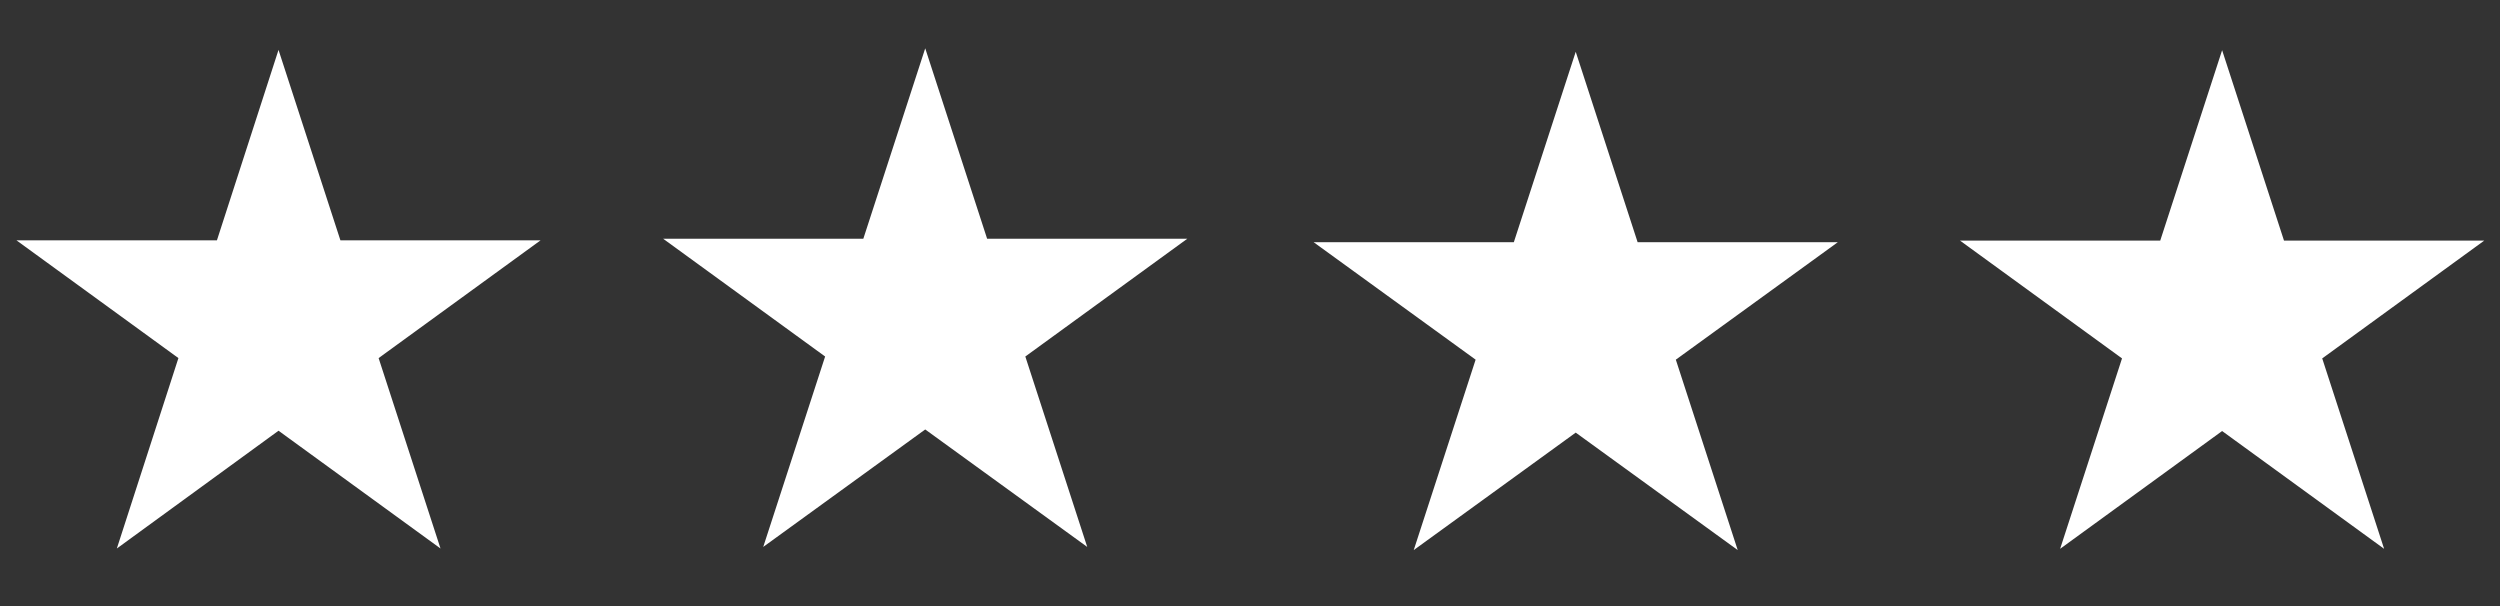
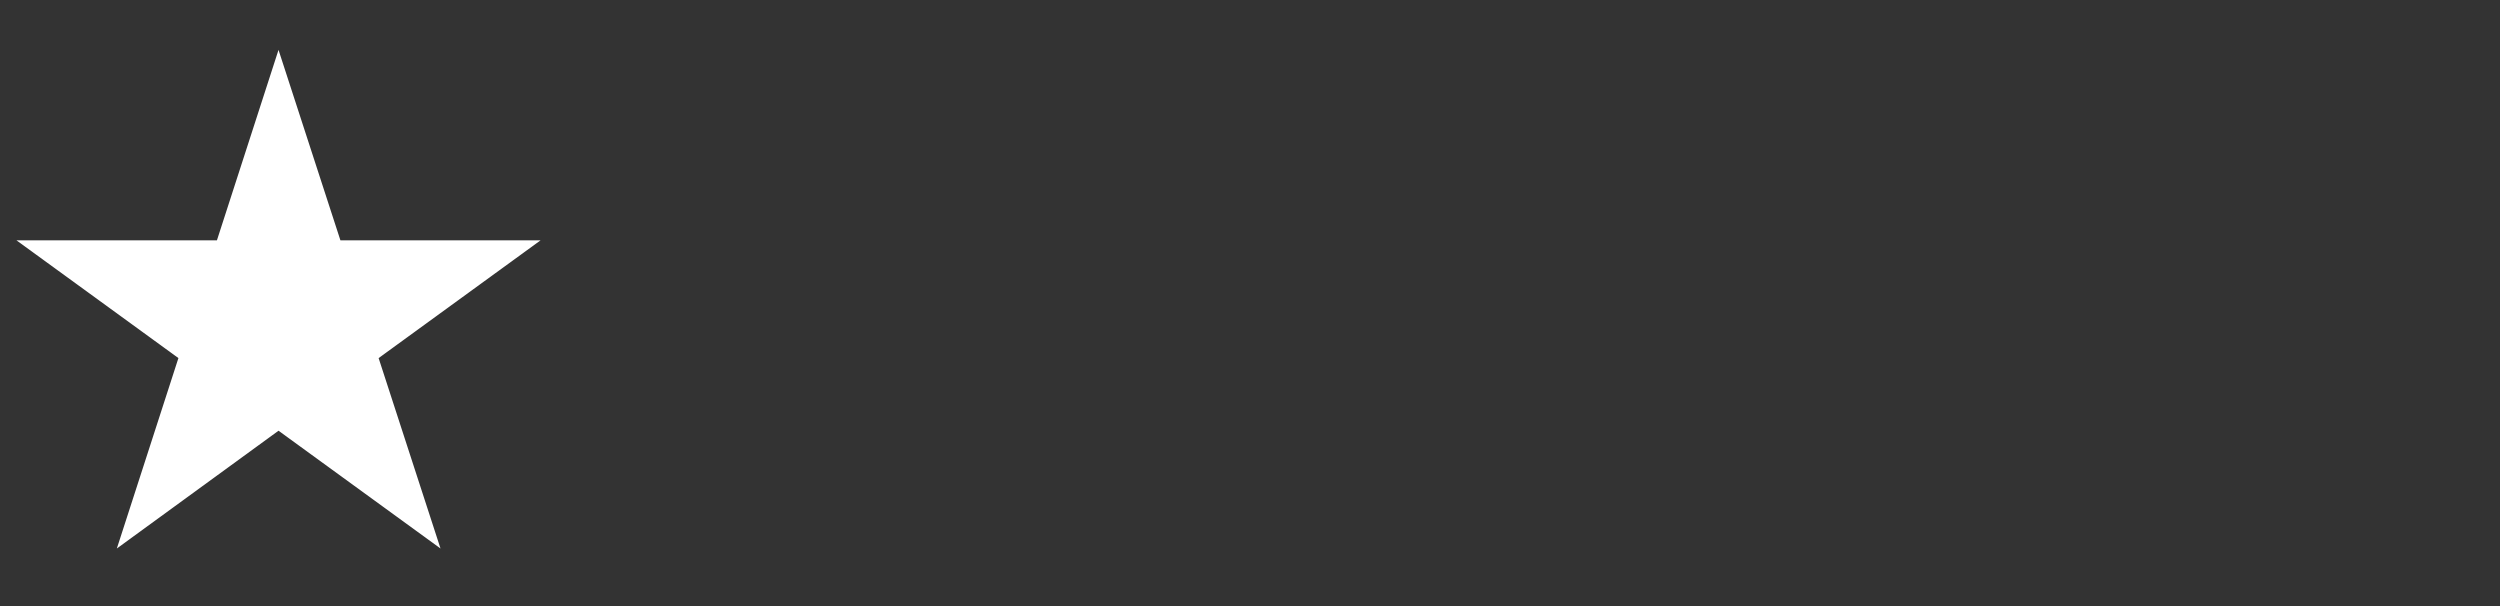
<svg xmlns="http://www.w3.org/2000/svg" id="Vrstva_1" version="1.1" viewBox="0 0 791.7 192">
  <rect x="0" y="0" width="791.7" height="192" fill="#333333" stroke="none" />
  <defs>
    <style>
      .st0 {
        fill: #fff;
      }
    </style>
  </defs>
  <polygon class="st0" points="88.2 15.8 107.8 76.1 171.2 76.1 119.9 113.4 139.5 173.7 88.2 136.4 37 173.7 56.5 113.4 5.2 76.1 68.7 76.1 88.2 15.8" />
-   <polygon class="st0" points="293 15.3 312.6 75.6 376 75.6 324.7 112.9 344.3 173.2 293 136 241.7 173.2 261.3 112.9 210 75.6 273.4 75.6 293 15.3" />
-   <polygon class="st0" points="499 16.4 518.6 76.7 582 76.7 530.7 113.9 550.3 174.2 499 137 447.7 174.2 467.3 113.9 416 76.7 479.4 76.7 499 16.4" />
-   <polygon class="st0" points="703.7 15.9 723.3 76.2 786.7 76.2 735.4 113.5 755 173.8 703.7 136.5 652.4 173.8 672 113.5 620.7 76.2 684.1 76.2 703.7 15.9" />
</svg>